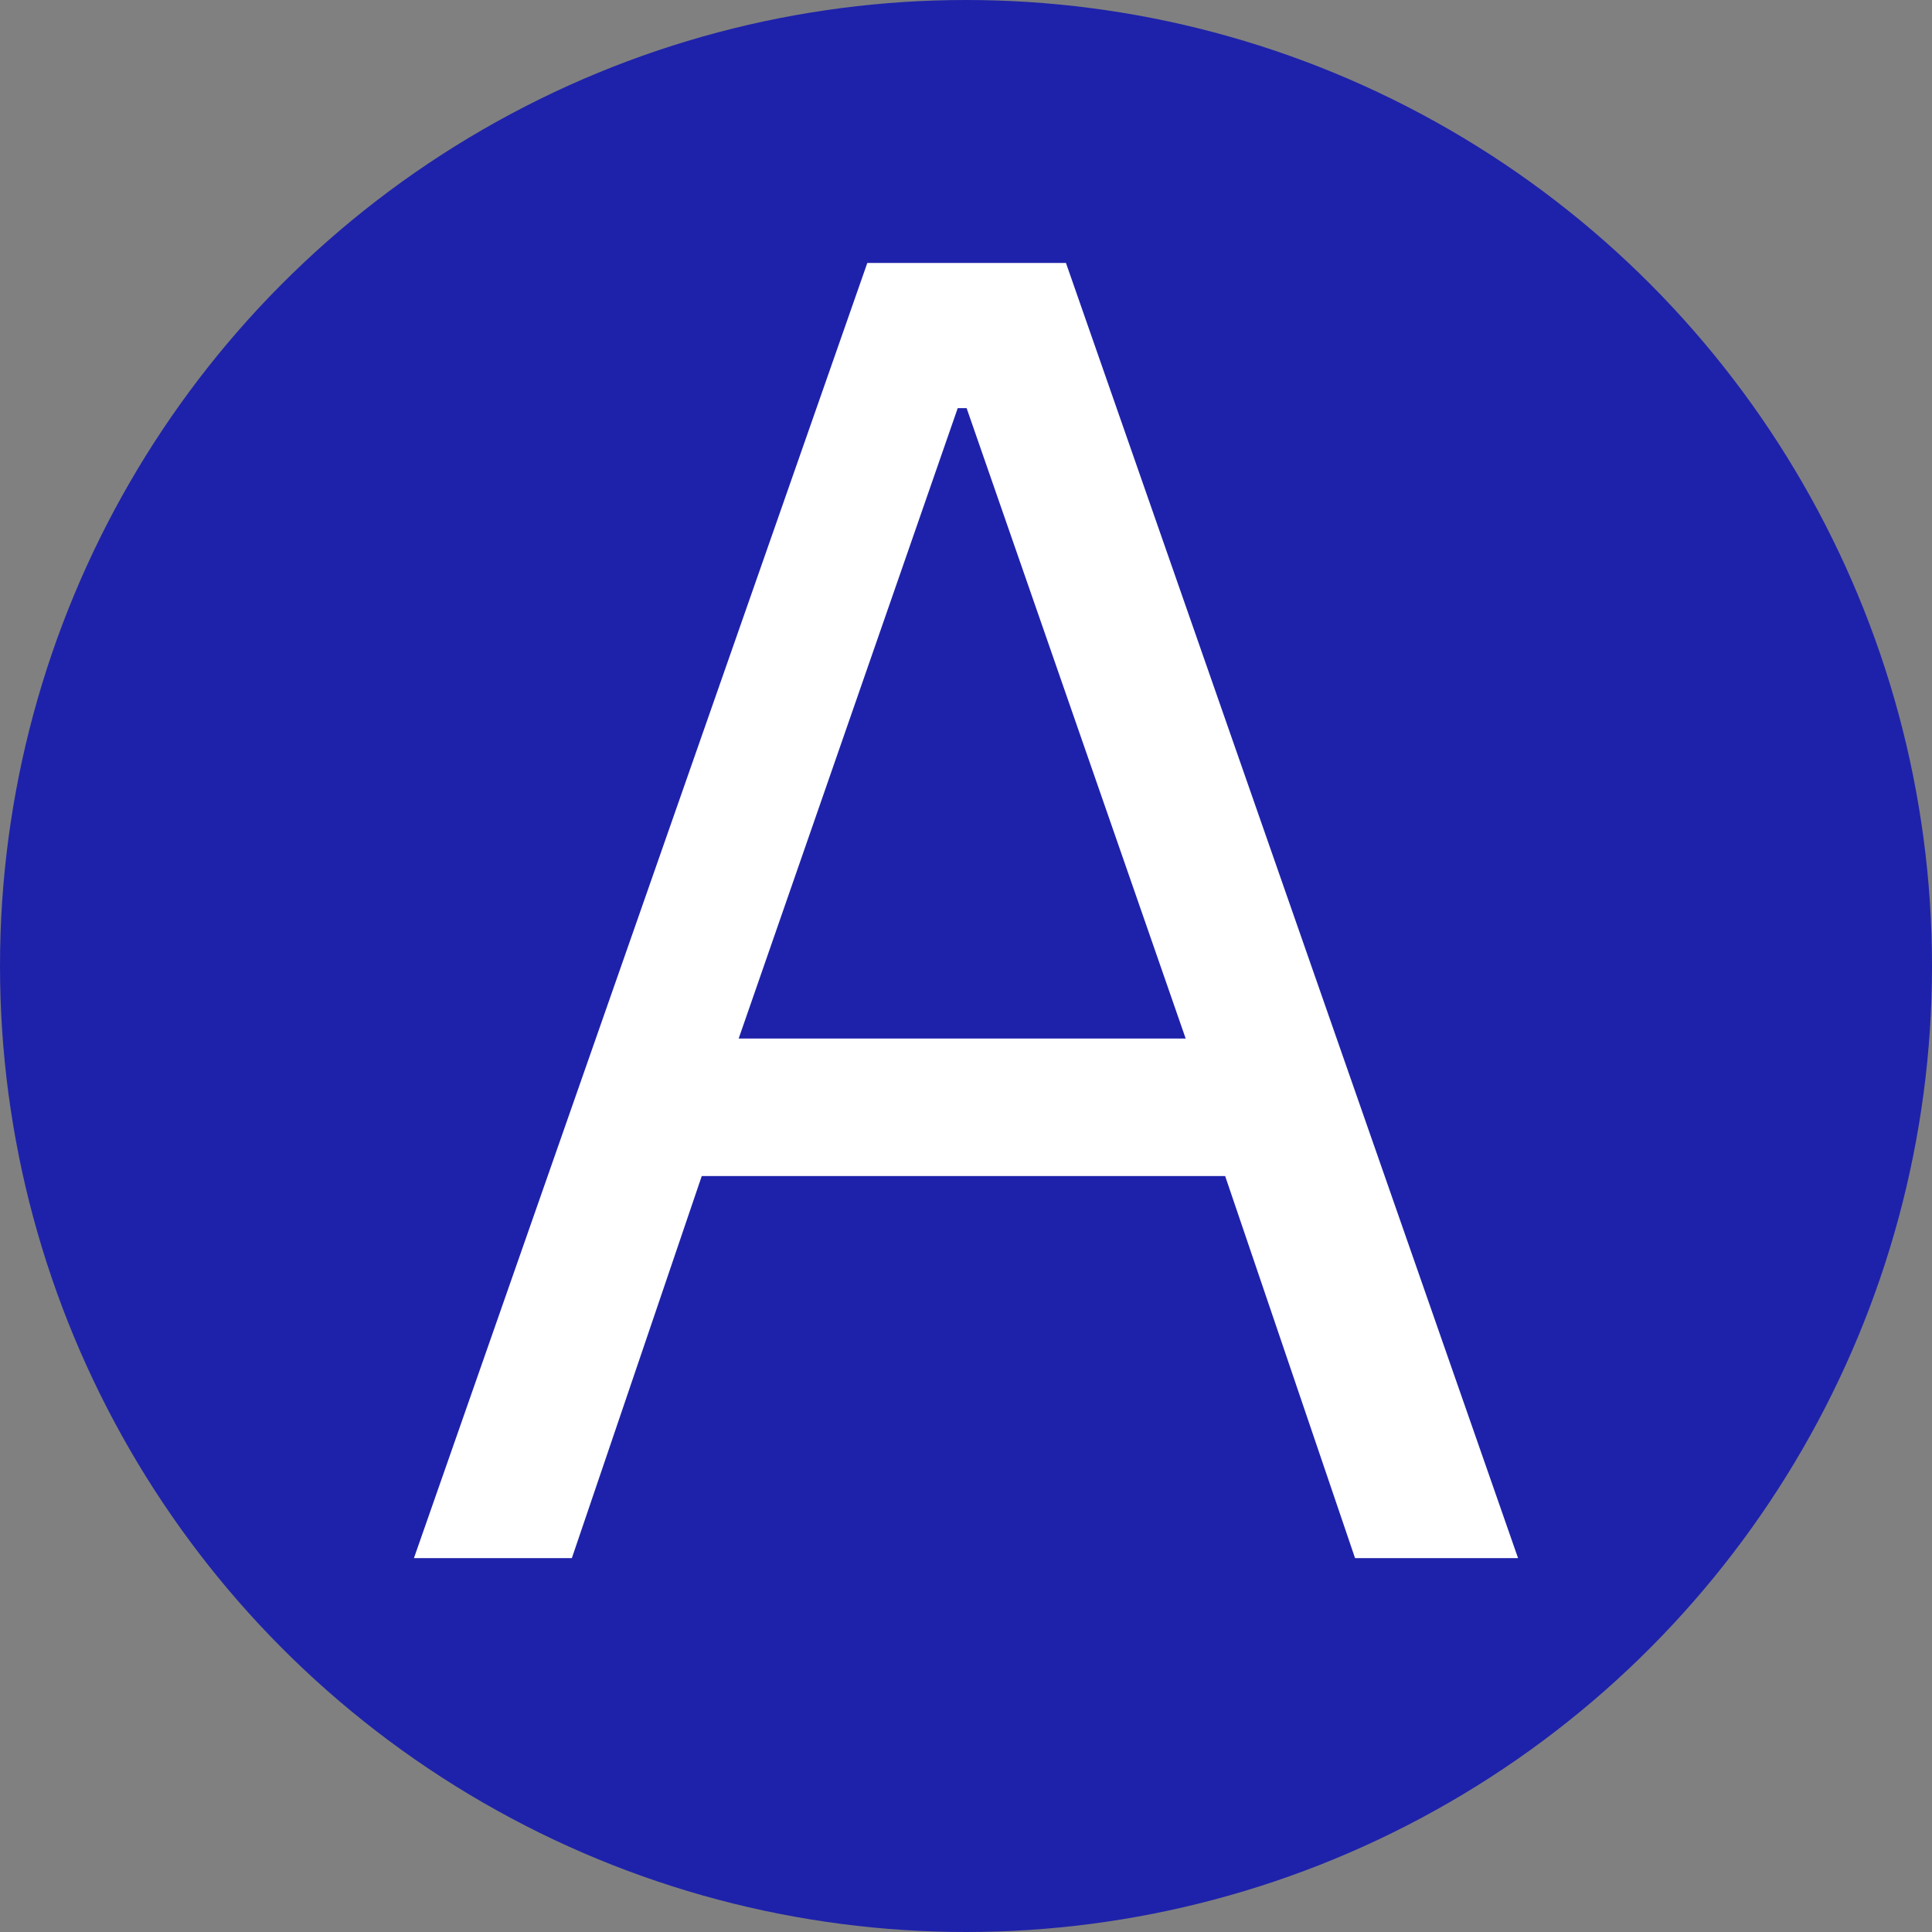
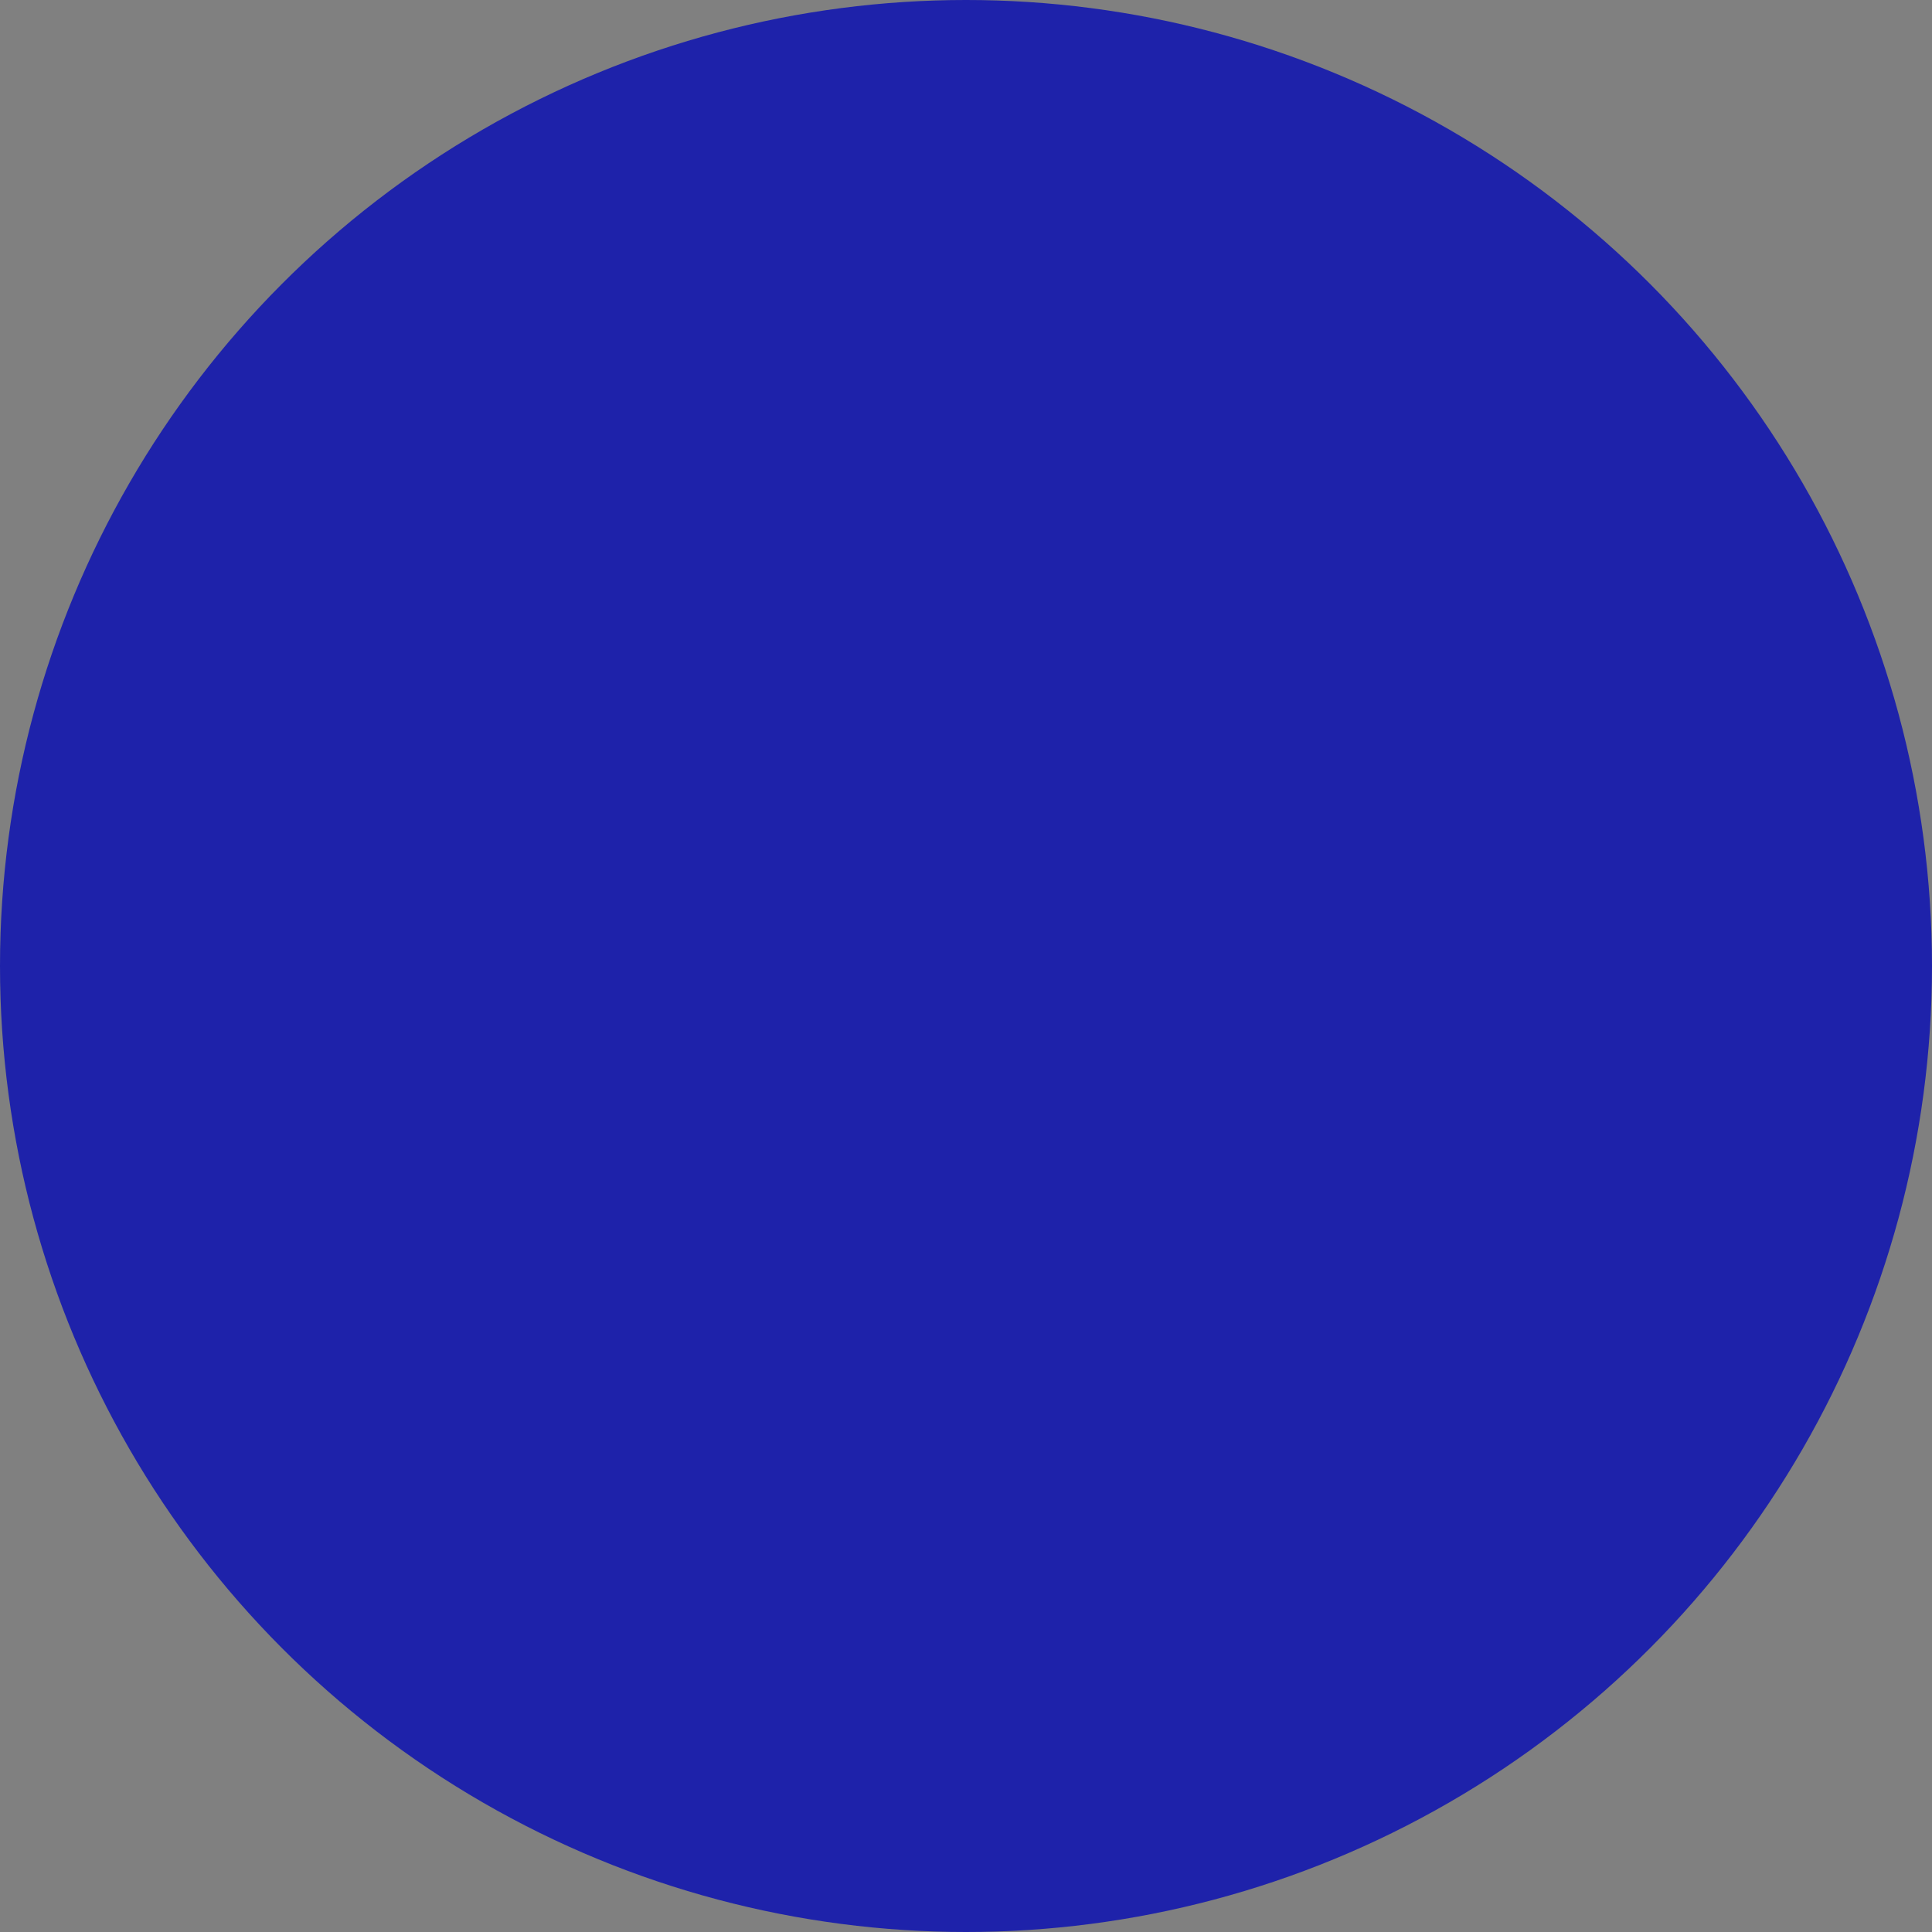
<svg xmlns="http://www.w3.org/2000/svg" viewBox="0 0 1080 1080" id="Layer_1">
  <rect x="0" y="0" width="1080" height="1080" fill="#808080" stroke="none" />
  <defs>
    <style>
      .cls-1 {
        fill: #1e22aa;
      }

      .cls-2 {
        fill: #fff;
      }
    </style>
  </defs>
  <circle r="540" cy="540" cx="540" class="cls-1" />
-   <path d="M535.37,228.16h4.98l122.45,352.39h-249.88l122.45-352.39ZM484.83,147l-253.44,724h88.28l72.61-213.57h292.59l72.61,213.57h91.12l-252.72-724h-111.06Z" class="cls-2" />
</svg>